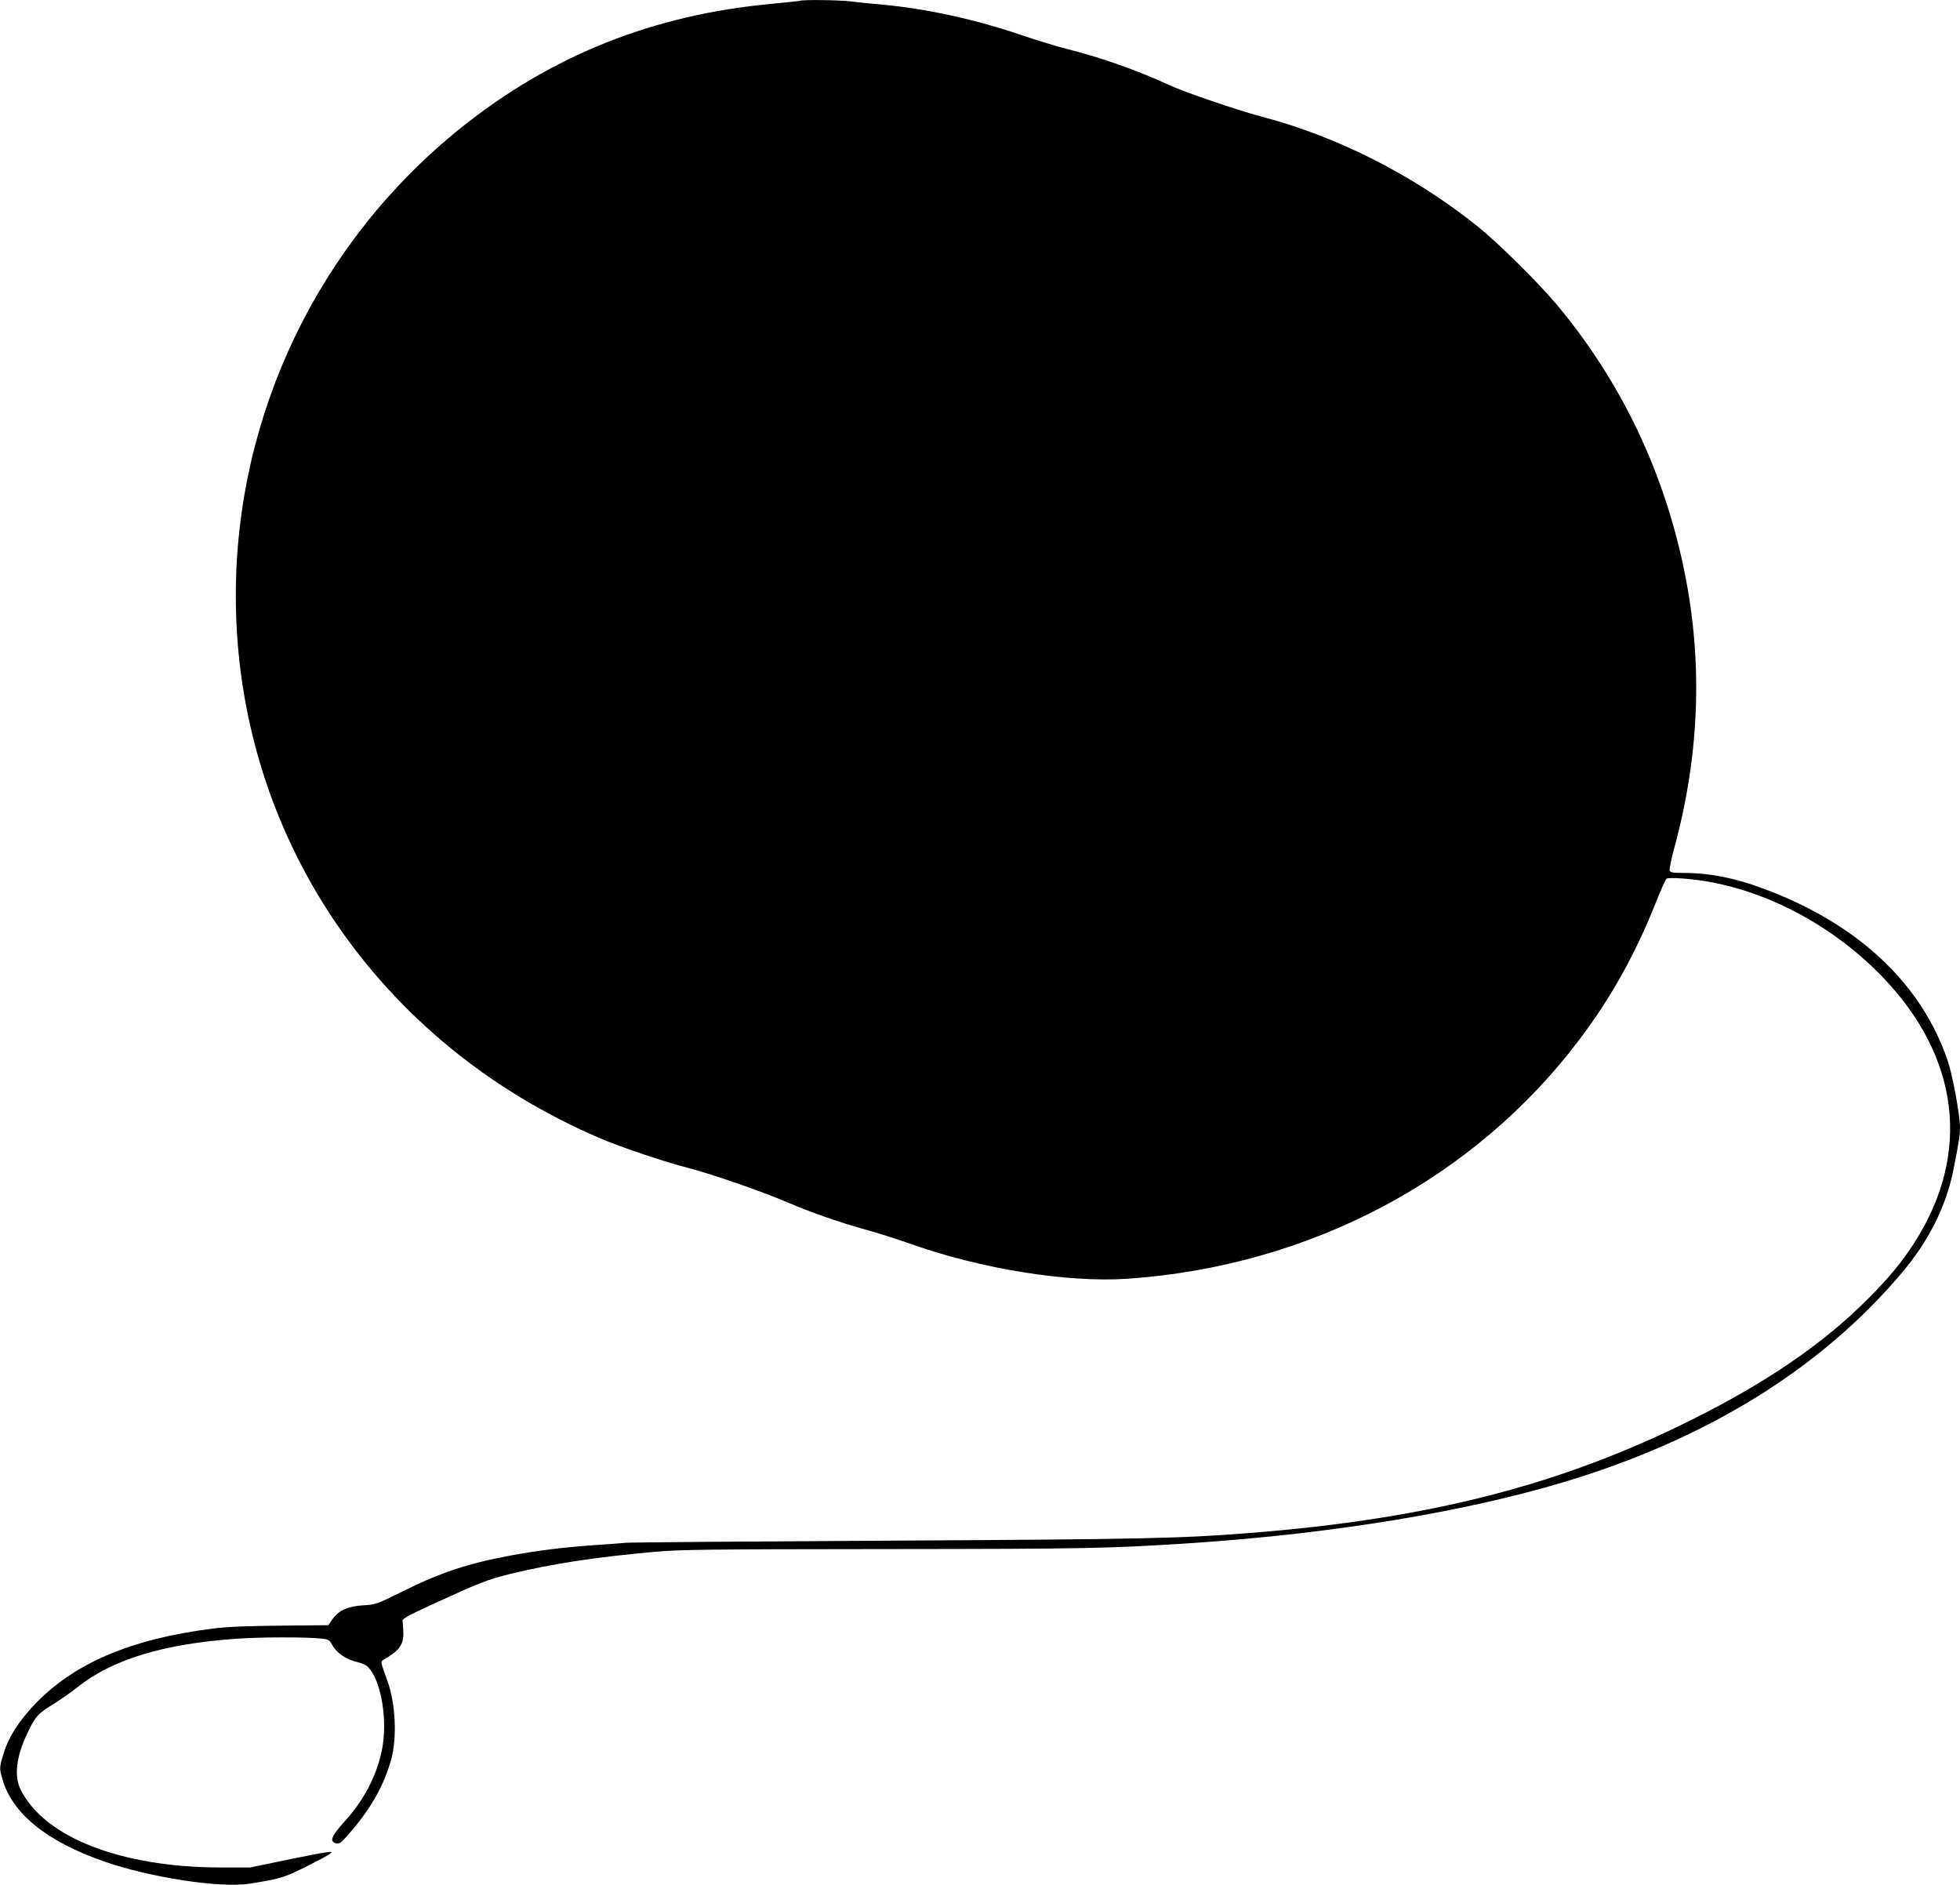
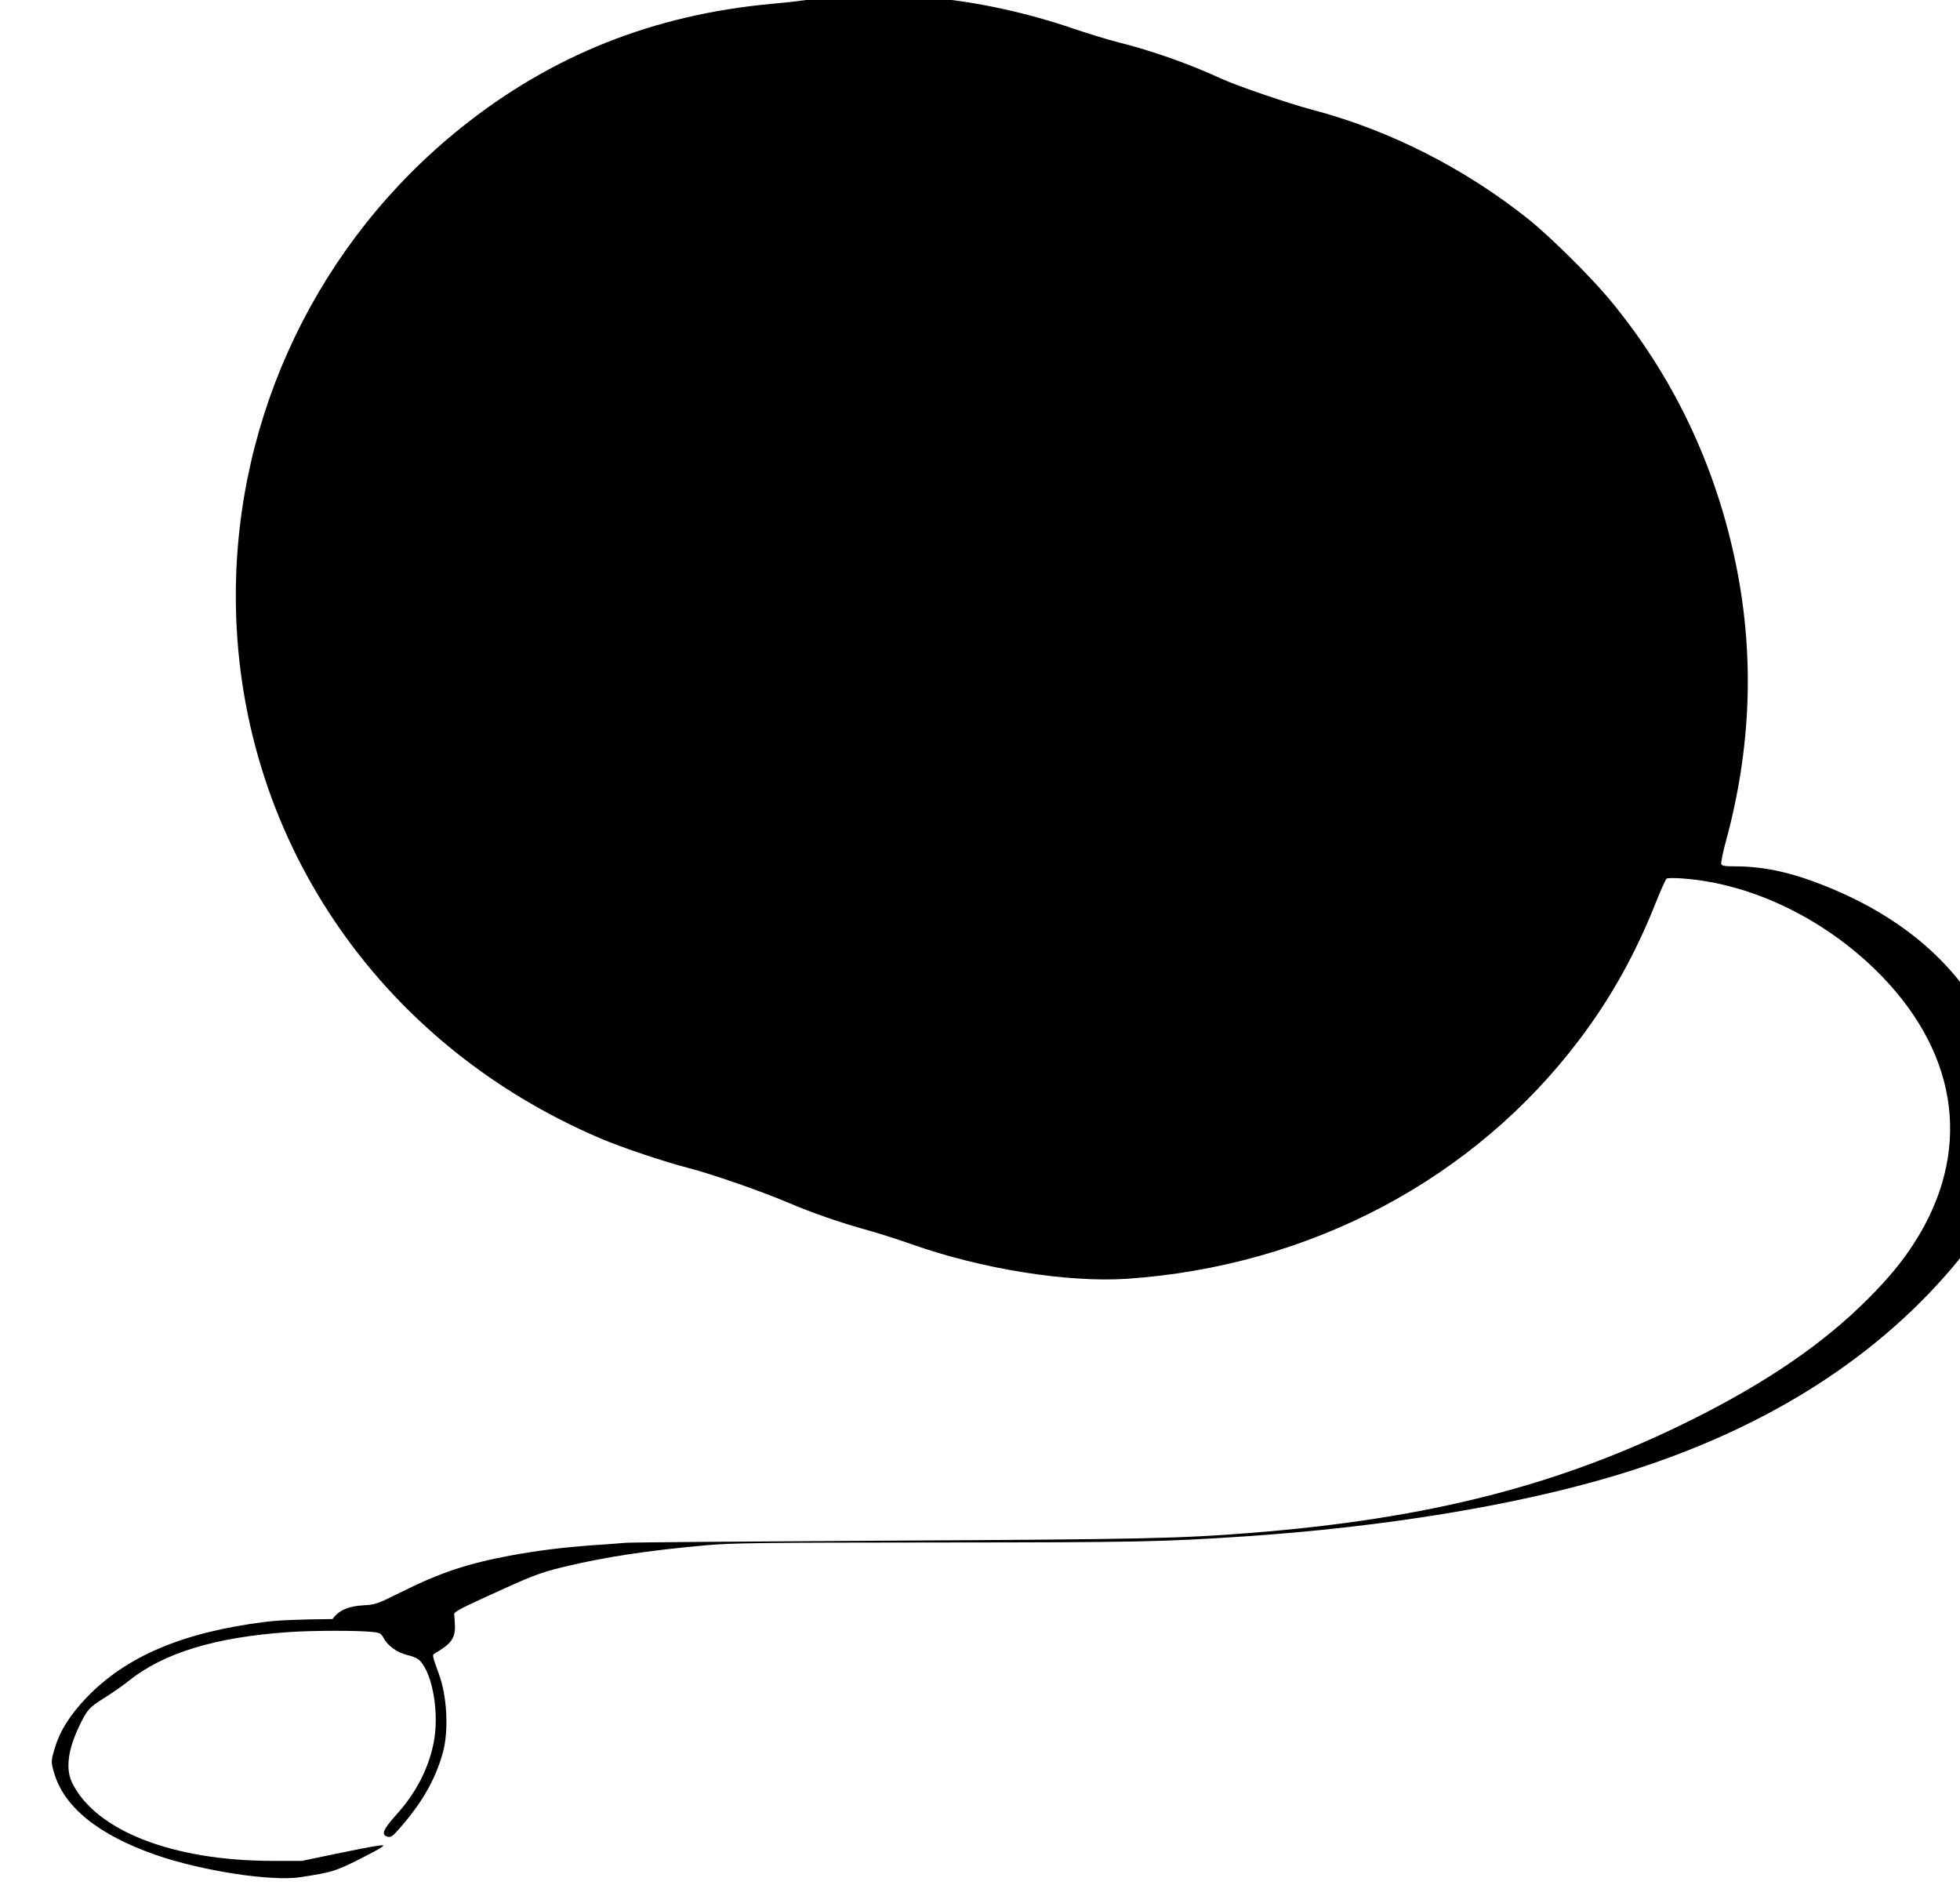
<svg xmlns="http://www.w3.org/2000/svg" version="1.0" width="1280pt" height="1231pt" viewBox="0 0 1280 1231" preserveAspectRatio="xMidYMid meet">
  <g transform="translate(0,1231) scale(0.1,-0.1)" fill="#000000" stroke="none">
-     <path d="M5225 12305 c-5 -2 -89 -11 -185 -20 -774 -71 -1440 -337 -2030 -810 -929 -745 -1470 -1870 -1470 -3055 0 -1554 921 -2923 2385 -3545 135 -58 423 -154 565 -190 146 -37 476 -151 650 -225 162 -69 342 -132 530 -184 69 -19 197 -60 285 -91 455 -161 1017 -251 1406 -225 1194 82 2267 650 2956 1565 205 272 364 557 498 895 32 80 63 149 69 153 6 4 52 5 101 1 461 -32 950 -272 1306 -640 507 -525 584 -1155 212 -1737 -79 -124 -173 -238 -308 -372 -286 -287 -658 -542 -1144 -784 -856 -428 -1718 -649 -2890 -741 -455 -36 -705 -41 -2356 -50 -913 -5 -1687 -11 -1720 -14 -33 -3 -130 -11 -215 -16 -193 -14 -355 -34 -530 -66 -282 -52 -463 -112 -710 -235 -169 -84 -178 -87 -256 -91 -100 -6 -163 -33 -202 -90 l-28 -40 -309 -3 c-218 -2 -350 -7 -445 -19 -535 -68 -905 -225 -1163 -495 -104 -109 -171 -214 -202 -316 -30 -96 -30 -100 -9 -173 64 -224 289 -406 664 -537 303 -105 759 -175 948 -145 200 31 225 39 367 109 77 39 149 77 160 86 19 15 17 15 -30 9 -27 -3 -149 -27 -270 -52 l-220 -46 -200 0 c-647 2 -1145 197 -1300 508 -45 90 -29 217 45 371 52 109 66 124 169 188 49 31 118 79 153 107 228 184 567 287 1048 320 159 11 452 11 542 1 53 -5 59 -9 77 -41 27 -51 91 -96 158 -111 36 -8 66 -22 80 -38 84 -90 126 -350 87 -539 -35 -169 -116 -325 -244 -466 -86 -95 -100 -131 -56 -142 20 -5 32 2 63 37 156 173 249 332 299 515 38 142 27 365 -27 511 -43 118 -44 124 -28 133 106 61 135 99 133 179 -1 31 -3 65 -5 75 -3 16 29 34 201 113 305 140 356 160 512 198 270 65 544 107 933 142 166 15 354 17 1510 18 1323 1 1463 4 2010 40 907 61 1766 202 2413 396 936 280 1681 740 2209 1364 179 211 293 438 341 681 35 177 42 219 42 270 0 81 -47 338 -80 436 -164 488 -559 870 -1140 1101 -223 89 -399 127 -588 127 -64 0 -84 3 -88 15 -3 8 10 75 30 148 164 602 187 1199 70 1787 -131 660 -415 1257 -840 1764 -122 145 -381 401 -517 510 -420 335 -913 585 -1417 717 -151 40 -494 157 -595 204 -201 93 -449 181 -666 235 -68 17 -201 58 -296 90 -300 103 -626 174 -913 200 -69 6 -161 15 -204 21 -76 9 -310 12 -331 4z" />
+     <path d="M5225 12305 c-5 -2 -89 -11 -185 -20 -774 -71 -1440 -337 -2030 -810 -929 -745 -1470 -1870 -1470 -3055 0 -1554 921 -2923 2385 -3545 135 -58 423 -154 565 -190 146 -37 476 -151 650 -225 162 -69 342 -132 530 -184 69 -19 197 -60 285 -91 455 -161 1017 -251 1406 -225 1194 82 2267 650 2956 1565 205 272 364 557 498 895 32 80 63 149 69 153 6 4 52 5 101 1 461 -32 950 -272 1306 -640 507 -525 584 -1155 212 -1737 -79 -124 -173 -238 -308 -372 -286 -287 -658 -542 -1144 -784 -856 -428 -1718 -649 -2890 -741 -455 -36 -705 -41 -2356 -50 -913 -5 -1687 -11 -1720 -14 -33 -3 -130 -11 -215 -16 -193 -14 -355 -34 -530 -66 -282 -52 -463 -112 -710 -235 -169 -84 -178 -87 -256 -91 -100 -6 -163 -33 -202 -90 c-218 -2 -350 -7 -445 -19 -535 -68 -905 -225 -1163 -495 -104 -109 -171 -214 -202 -316 -30 -96 -30 -100 -9 -173 64 -224 289 -406 664 -537 303 -105 759 -175 948 -145 200 31 225 39 367 109 77 39 149 77 160 86 19 15 17 15 -30 9 -27 -3 -149 -27 -270 -52 l-220 -46 -200 0 c-647 2 -1145 197 -1300 508 -45 90 -29 217 45 371 52 109 66 124 169 188 49 31 118 79 153 107 228 184 567 287 1048 320 159 11 452 11 542 1 53 -5 59 -9 77 -41 27 -51 91 -96 158 -111 36 -8 66 -22 80 -38 84 -90 126 -350 87 -539 -35 -169 -116 -325 -244 -466 -86 -95 -100 -131 -56 -142 20 -5 32 2 63 37 156 173 249 332 299 515 38 142 27 365 -27 511 -43 118 -44 124 -28 133 106 61 135 99 133 179 -1 31 -3 65 -5 75 -3 16 29 34 201 113 305 140 356 160 512 198 270 65 544 107 933 142 166 15 354 17 1510 18 1323 1 1463 4 2010 40 907 61 1766 202 2413 396 936 280 1681 740 2209 1364 179 211 293 438 341 681 35 177 42 219 42 270 0 81 -47 338 -80 436 -164 488 -559 870 -1140 1101 -223 89 -399 127 -588 127 -64 0 -84 3 -88 15 -3 8 10 75 30 148 164 602 187 1199 70 1787 -131 660 -415 1257 -840 1764 -122 145 -381 401 -517 510 -420 335 -913 585 -1417 717 -151 40 -494 157 -595 204 -201 93 -449 181 -666 235 -68 17 -201 58 -296 90 -300 103 -626 174 -913 200 -69 6 -161 15 -204 21 -76 9 -310 12 -331 4z" />
  </g>
</svg>